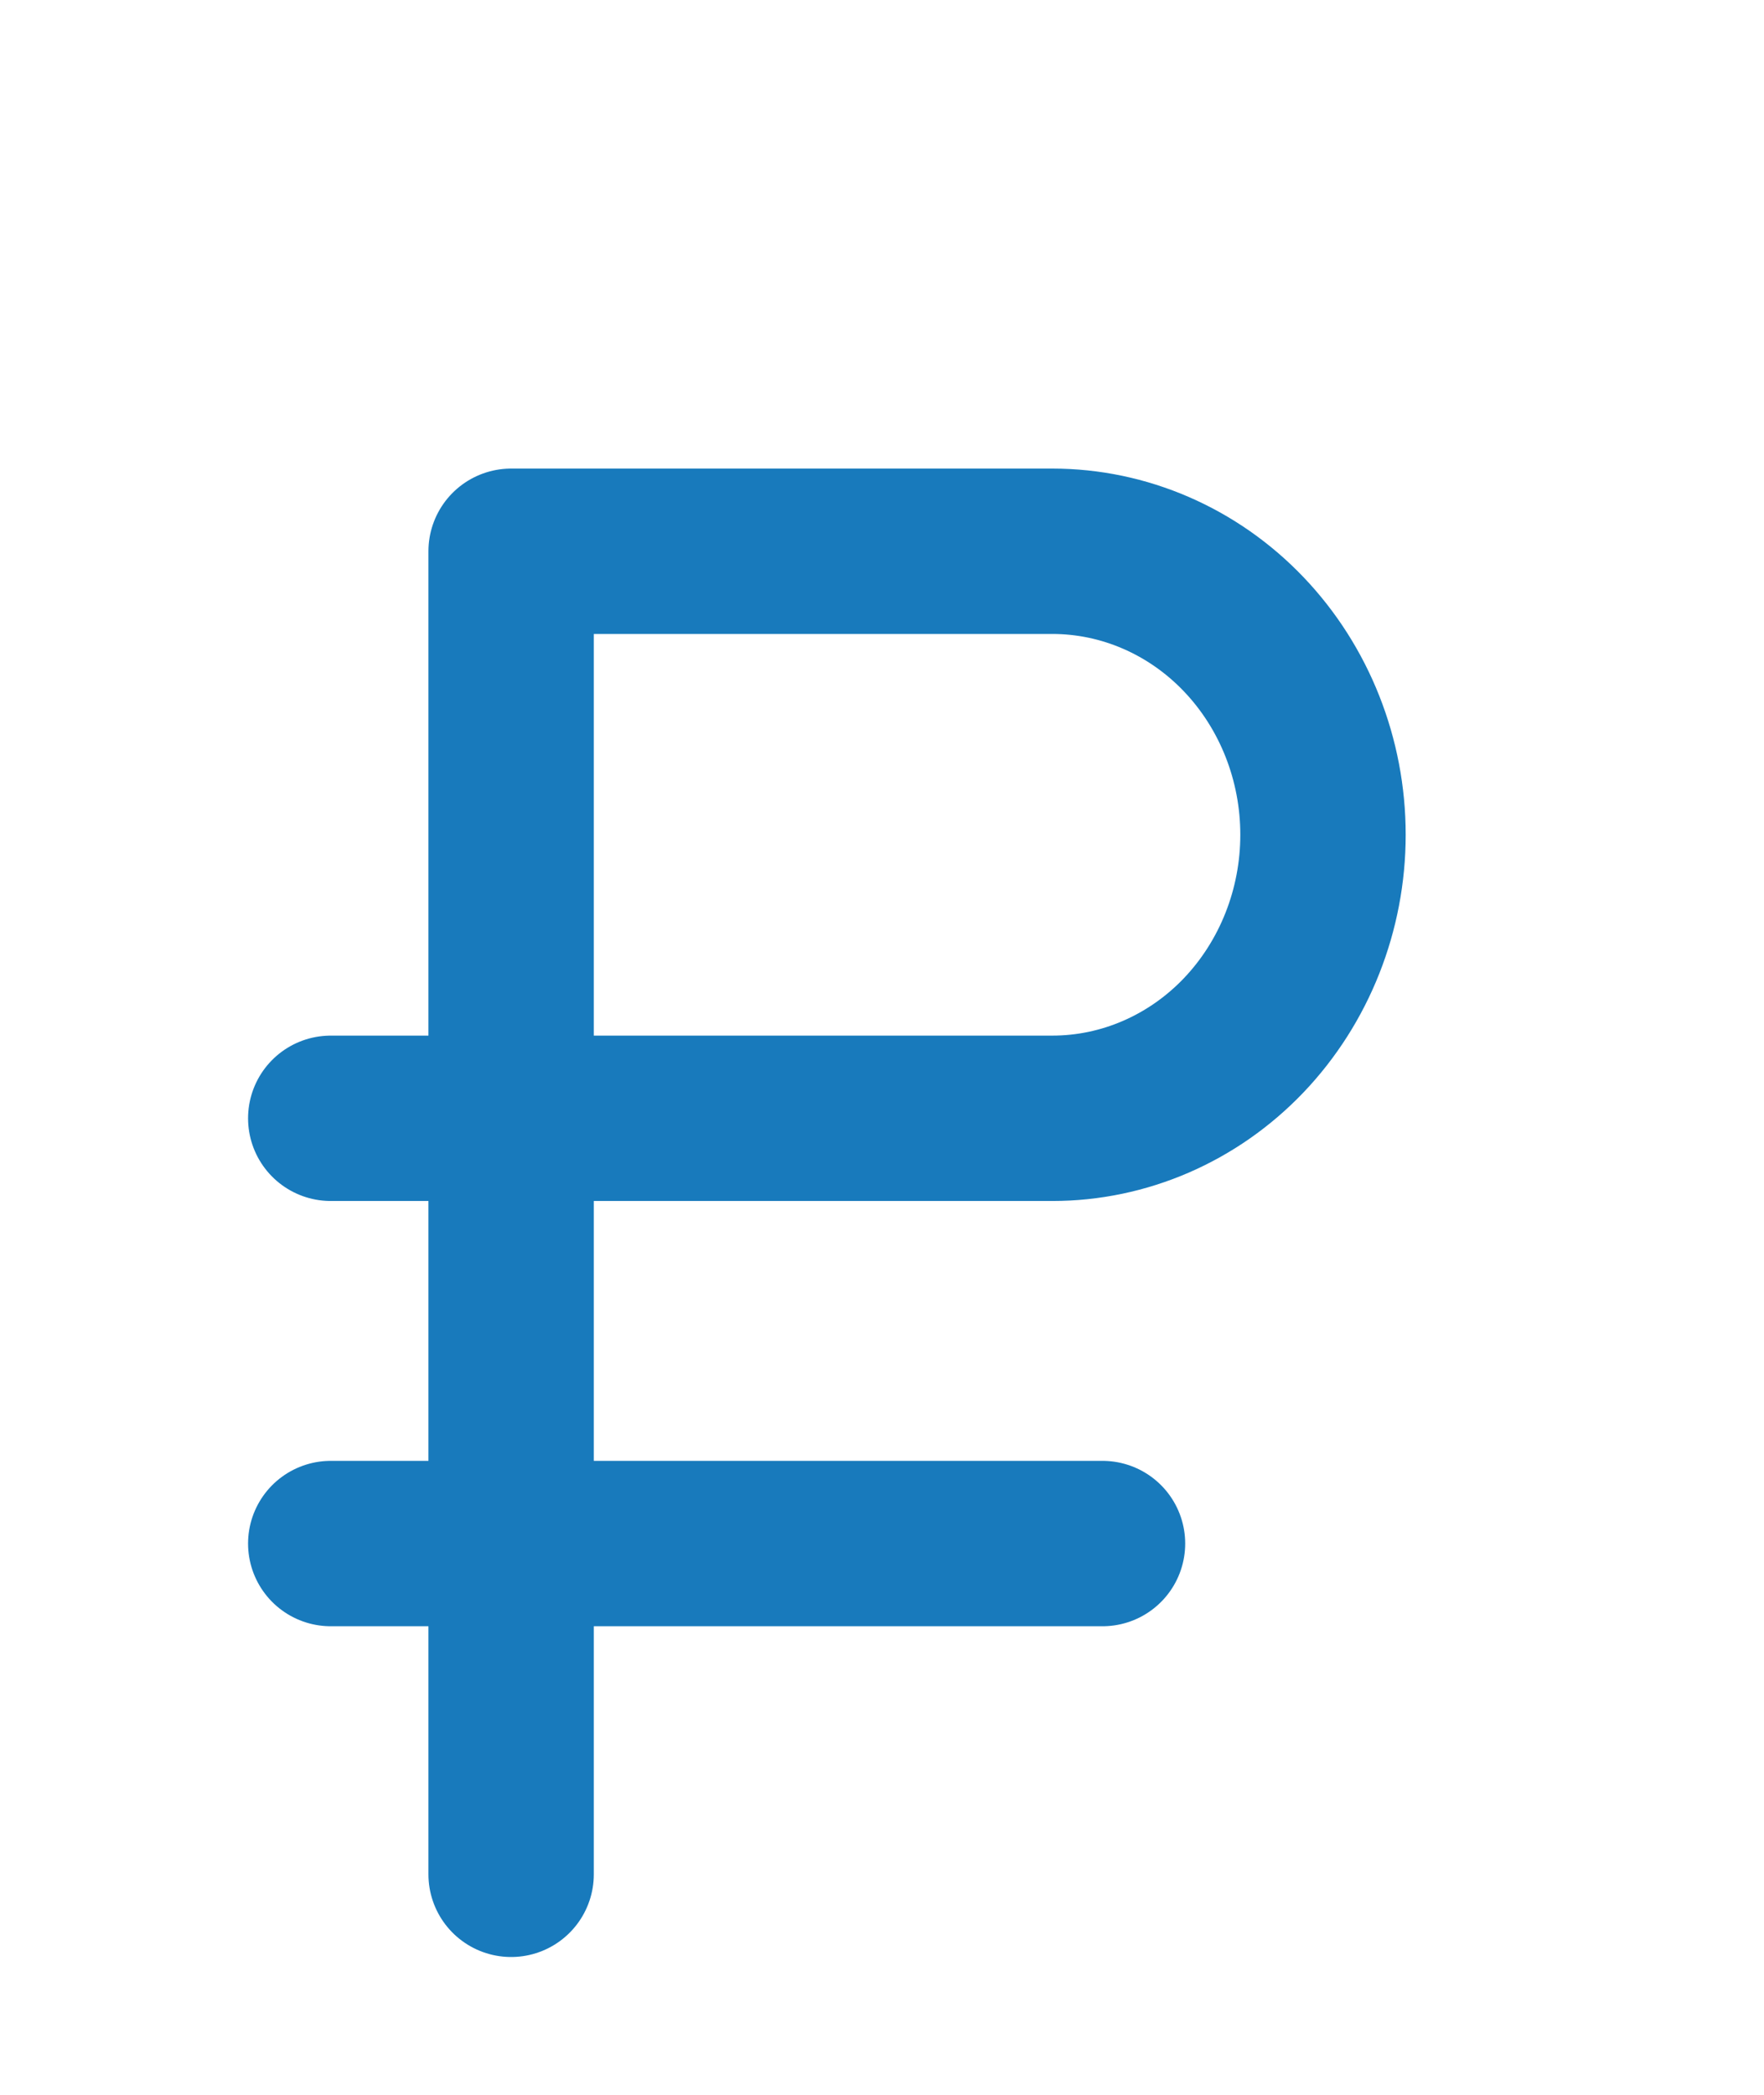
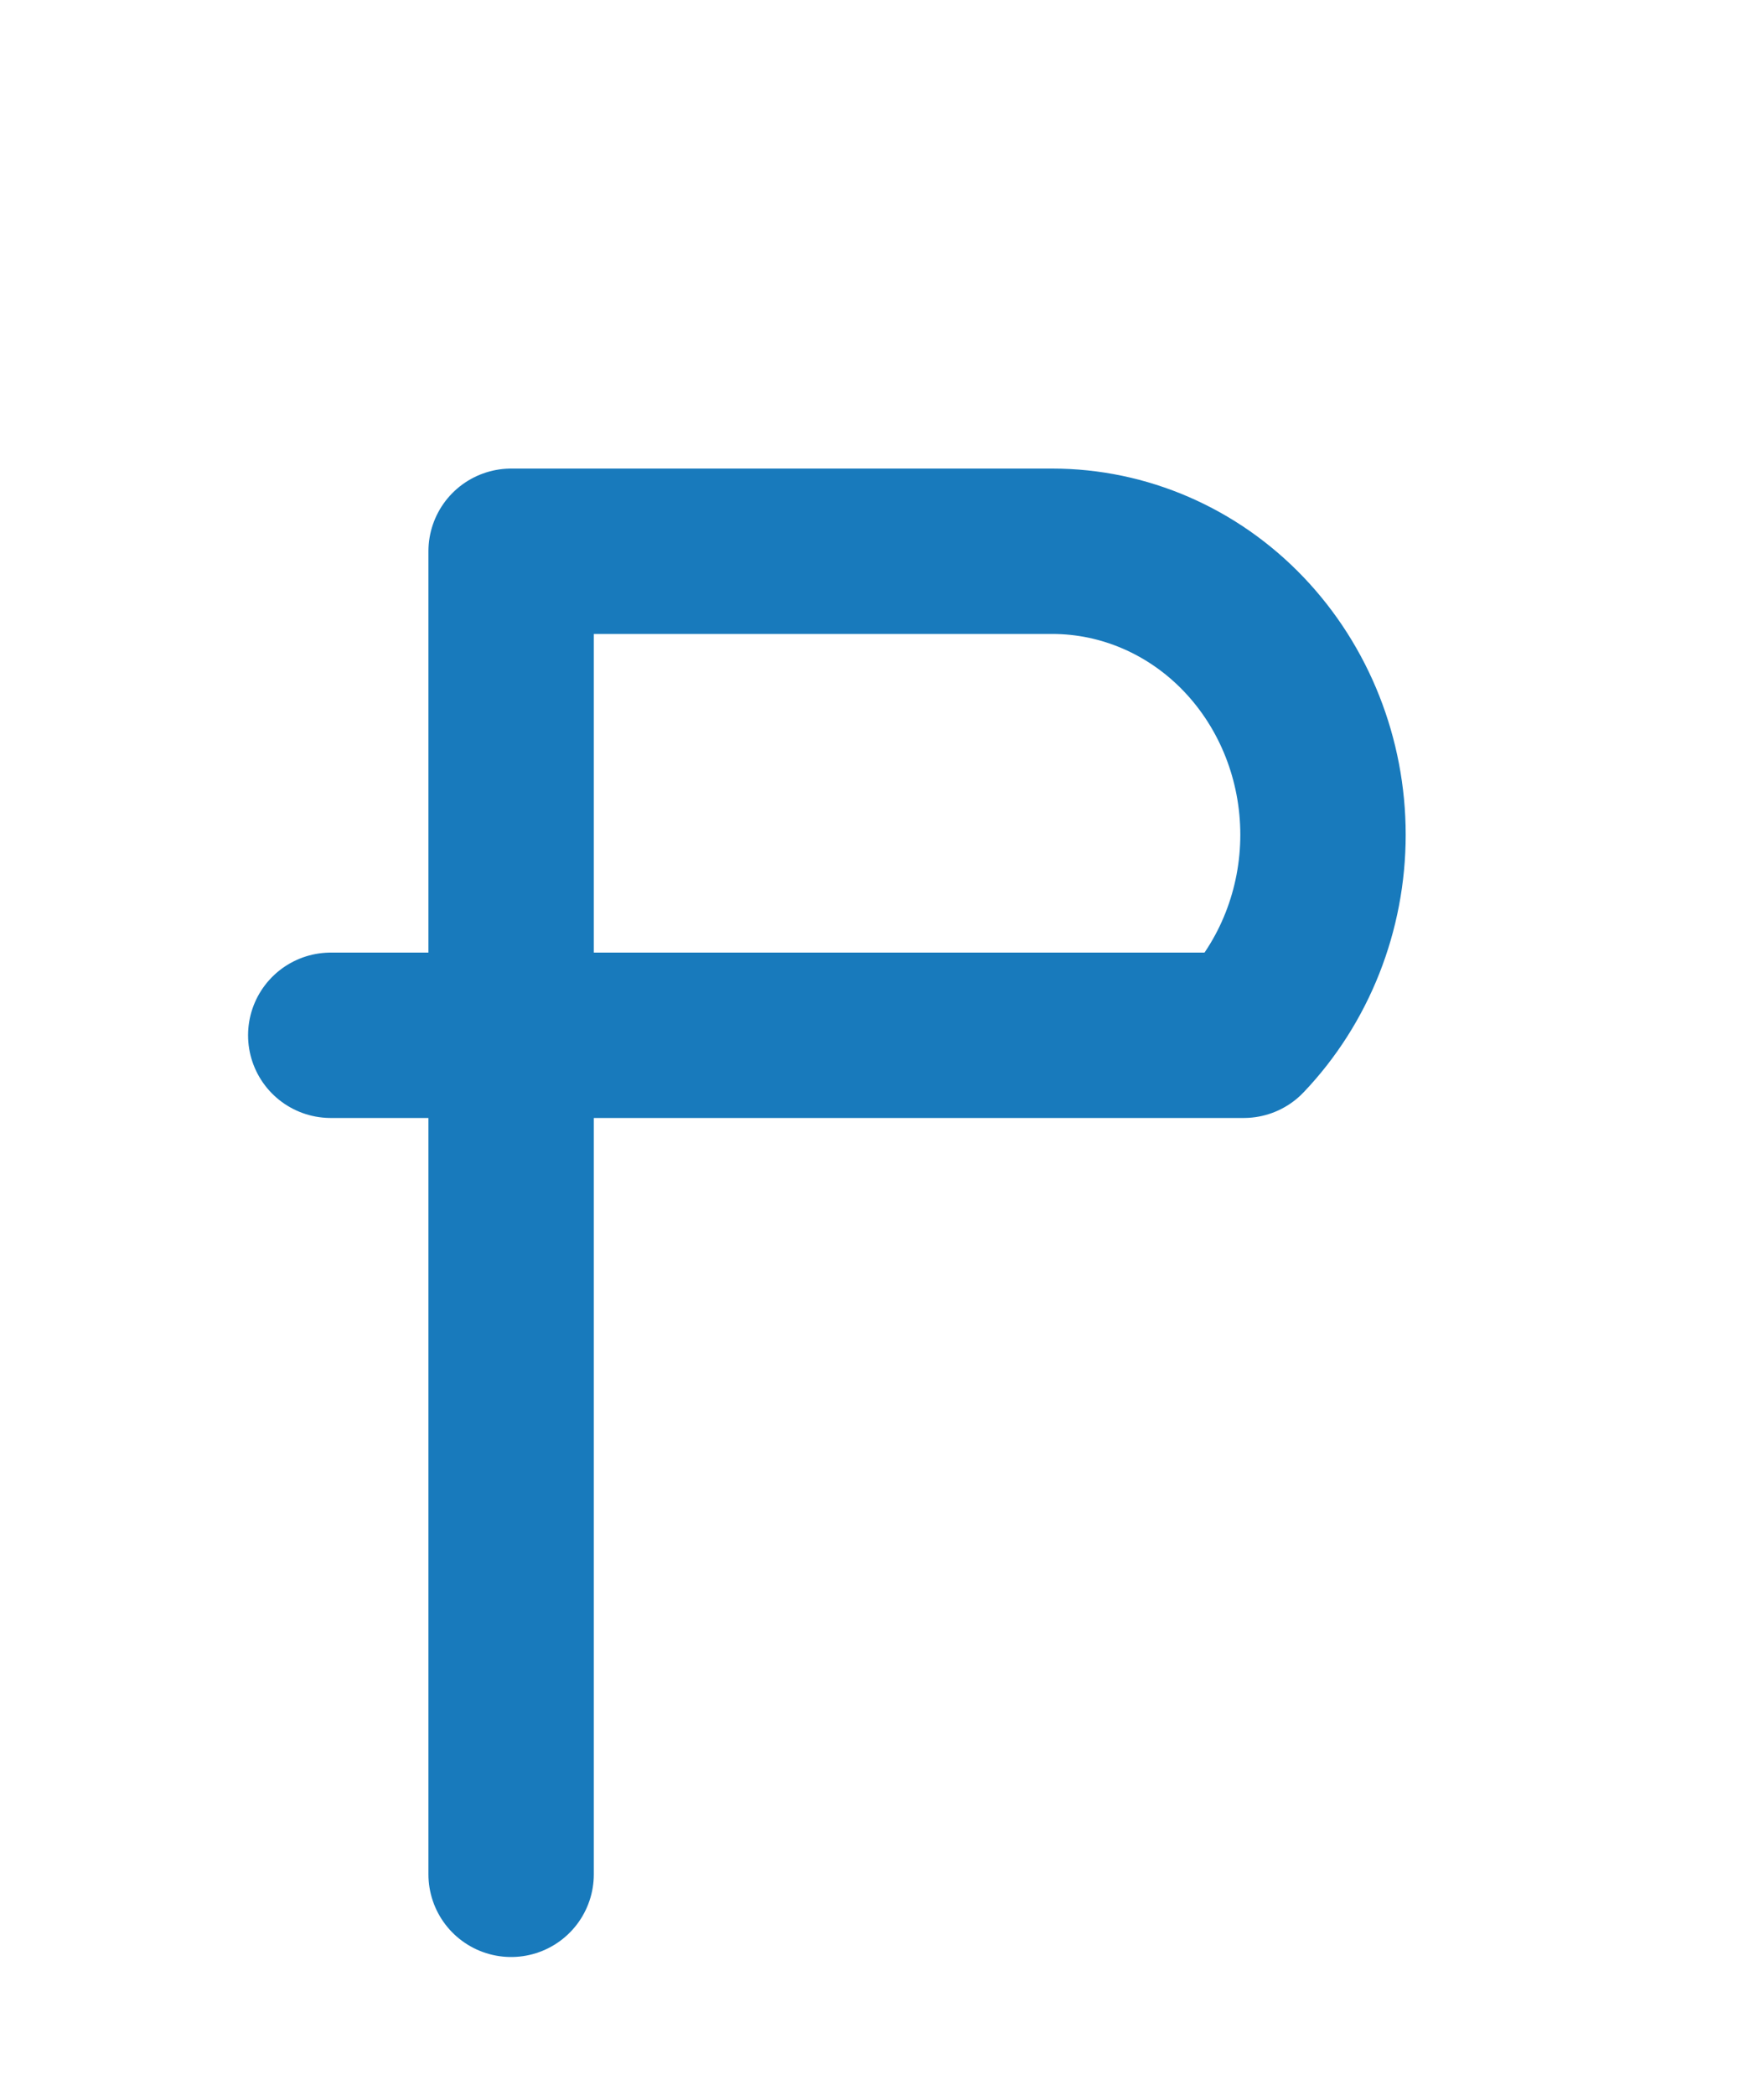
<svg xmlns="http://www.w3.org/2000/svg" width="16" height="19" viewBox="0 0 16 19" fill="none">
-   <path d="M4.636 17V5H9.545C10.196 5 10.821 5.271 11.281 5.753C11.741 6.235 12 6.889 12 7.571C12 8.253 11.741 8.907 11.281 9.39C10.821 9.872 10.196 10.143 9.545 10.143H3" stroke="#187ABC" stroke-width="1.5" stroke-linecap="round" stroke-linejoin="round" />
-   <path d="M10 14H3" stroke="#187ABC" stroke-width="1.5" stroke-linecap="round" stroke-linejoin="round" />
+   <path d="M4.636 17V5H9.545C10.196 5 10.821 5.271 11.281 5.753C11.741 6.235 12 6.889 12 7.571C12 8.253 11.741 8.907 11.281 9.39H3" stroke="#187ABC" stroke-width="1.5" stroke-linecap="round" stroke-linejoin="round" />
</svg>